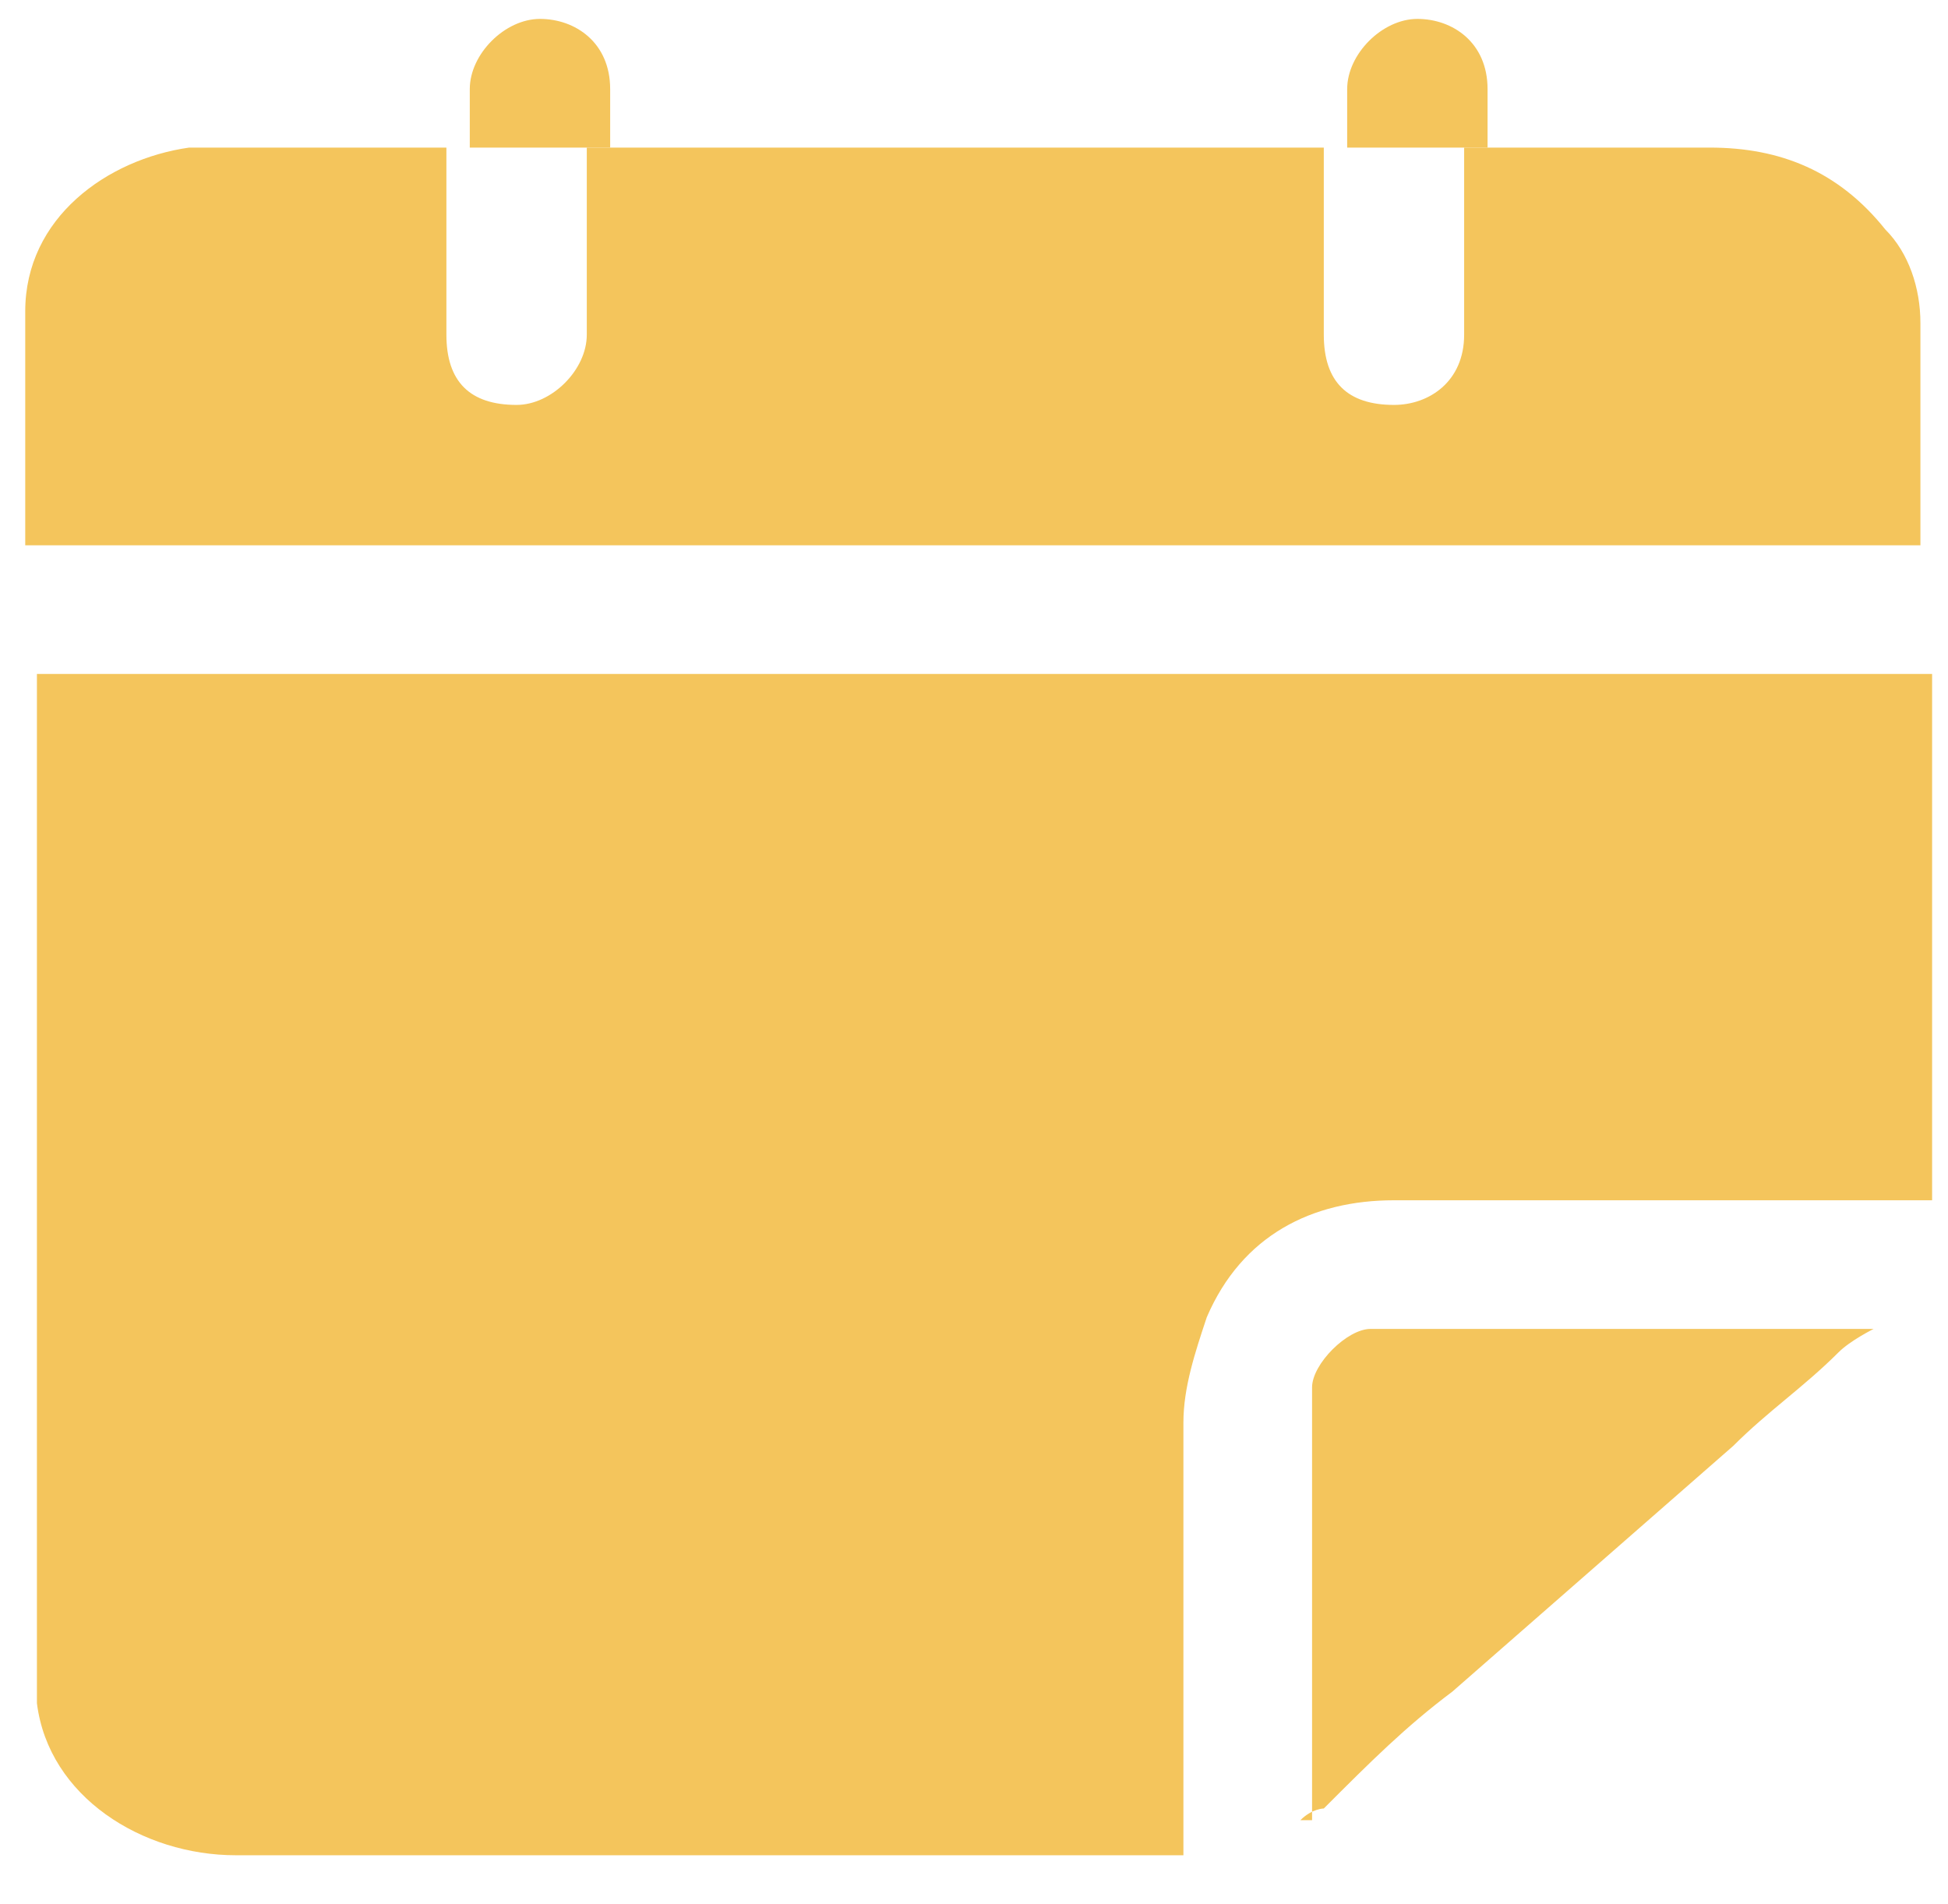
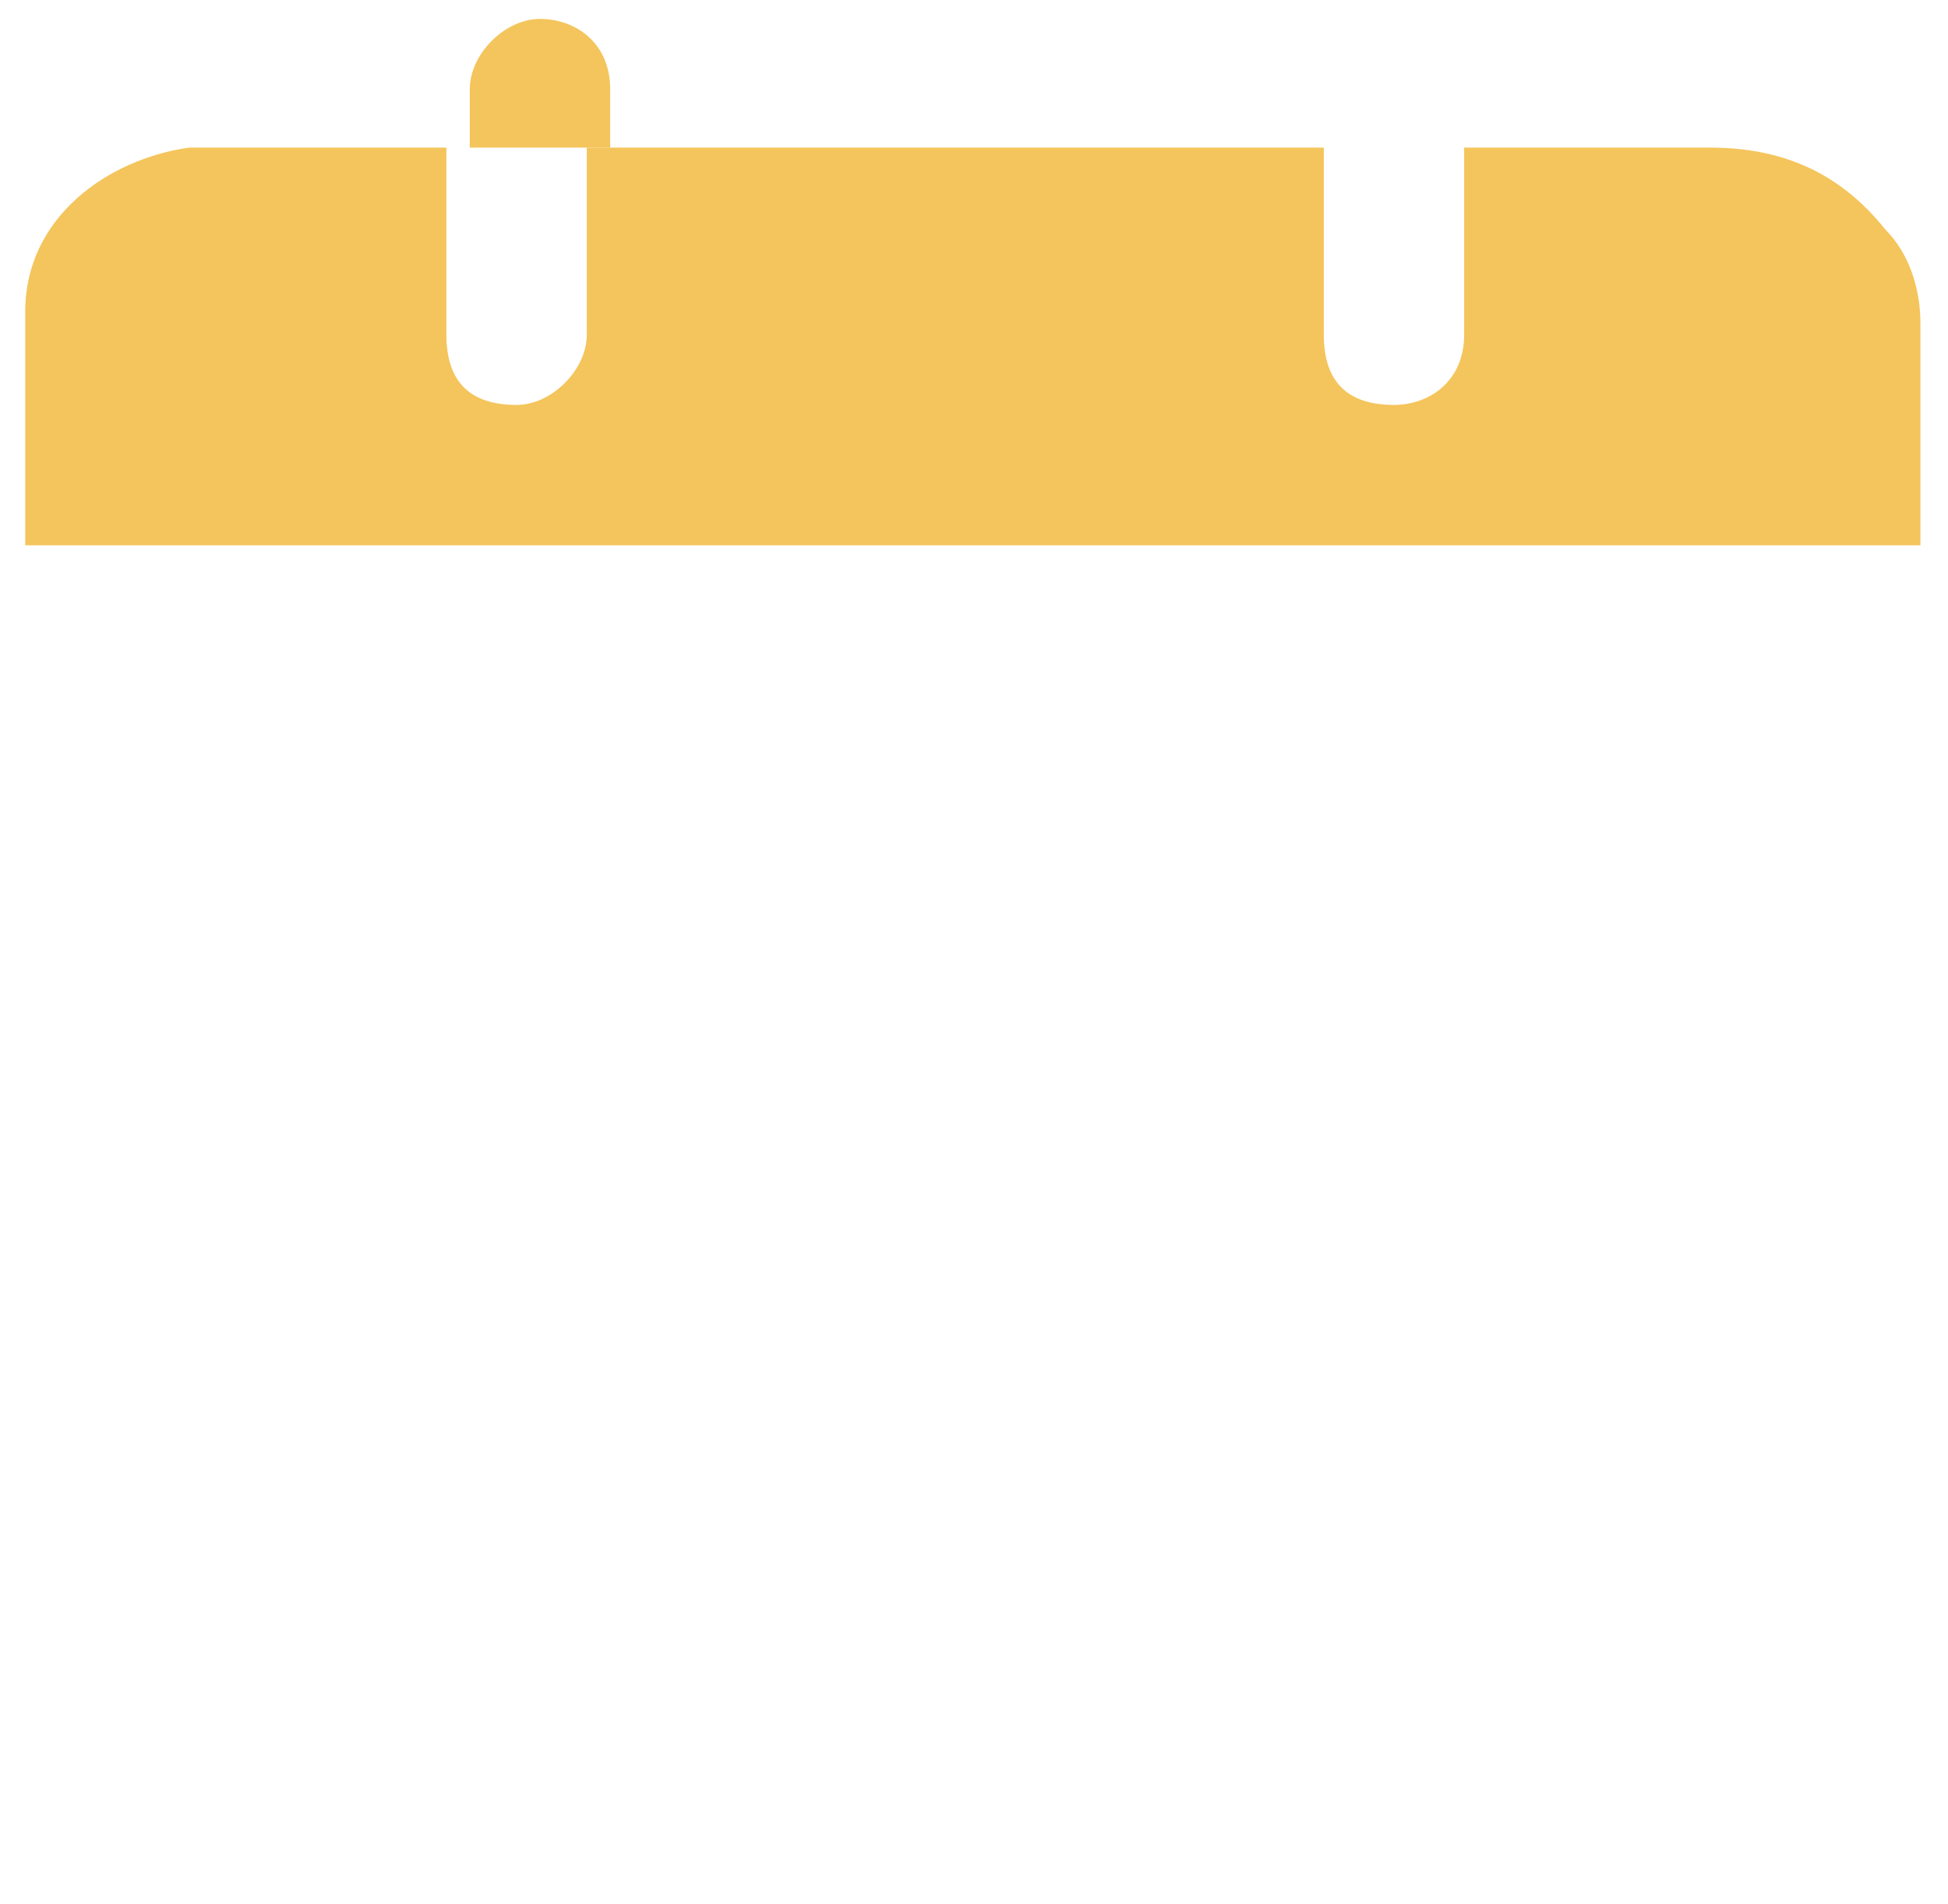
<svg xmlns="http://www.w3.org/2000/svg" width="44" height="43" viewBox="0 0 44 43" fill="none">
-   <path d="M26.73 41.896C26.73 41.896 26.465 41.896 26.201 41.896C19.331 41.896 12.197 41.896 5.326 41.896C3.213 41.896 1.099 40.576 0.834 38.463C0.834 38.199 0.834 37.67 0.834 37.406C0.834 30.011 0.834 22.879 0.834 15.483C0.834 15.483 0.834 15.483 0.834 15.219H43.641V27.105C43.641 27.105 43.377 27.105 43.112 27.105C39.149 27.105 35.45 27.105 31.486 27.105C29.636 27.105 28.051 27.897 27.258 29.746C26.994 30.539 26.73 31.331 26.73 32.124C26.73 35.293 26.73 38.463 26.73 41.632V42.161V41.896Z" fill="#F4C55C" />
  <path d="M33.6 3.333C35.185 3.333 37.035 3.333 38.62 3.333C40.206 3.333 41.527 3.861 42.584 5.182C43.112 5.71 43.377 6.503 43.377 7.295C43.377 8.88 43.377 10.465 43.377 12.314H0.57C0.57 10.465 0.57 8.88 0.57 7.031C0.57 4.918 2.42 3.597 4.27 3.333C5.327 3.333 6.648 3.333 7.705 3.333C8.497 3.333 9.29 3.333 10.083 3.333C10.083 4.654 10.083 6.238 10.083 7.559C10.083 8.616 10.611 9.144 11.668 9.144C12.461 9.144 13.254 8.351 13.254 7.559C13.254 6.238 13.254 4.654 13.254 3.333H13.782C19.067 3.333 24.352 3.333 29.372 3.333H29.901C29.901 4.654 29.901 6.238 29.901 7.559C29.901 8.616 30.429 9.144 31.486 9.144C32.279 9.144 33.071 8.616 33.071 7.559C33.071 6.238 33.071 4.654 33.071 3.333H33.6Z" fill="#F4C55C" />
-   <path d="M29.636 41.104C29.636 37.67 29.636 34.501 29.636 31.331C29.636 30.803 30.429 30.01 30.957 30.01C30.957 30.01 31.222 30.01 31.486 30.01C34.921 30.01 38.356 30.01 41.791 30.01H42.32C42.32 30.01 41.791 30.274 41.527 30.539C40.734 31.331 39.942 31.859 39.149 32.652C37.035 34.501 34.921 36.35 32.807 38.199C31.75 38.991 30.957 39.783 29.901 40.84C29.901 40.84 29.636 40.84 29.372 41.104H29.636Z" fill="#F4C55C" />
  <path d="M10.611 3.333C10.611 2.805 10.611 2.541 10.611 2.012C10.611 1.22 11.404 0.427 12.197 0.427C12.989 0.427 13.782 0.956 13.782 2.012C13.782 2.541 13.782 2.805 13.782 3.333C12.725 3.333 11.668 3.333 10.611 3.333Z" fill="#F4C55C" />
-   <path d="M30.429 3.333C30.429 2.805 30.429 2.541 30.429 2.012C30.429 1.22 31.222 0.427 32.015 0.427C32.807 0.427 33.6 0.956 33.6 2.012C33.6 2.541 33.6 2.805 33.6 3.333C32.543 3.333 31.486 3.333 30.429 3.333Z" fill="#F4C55C" />
</svg>